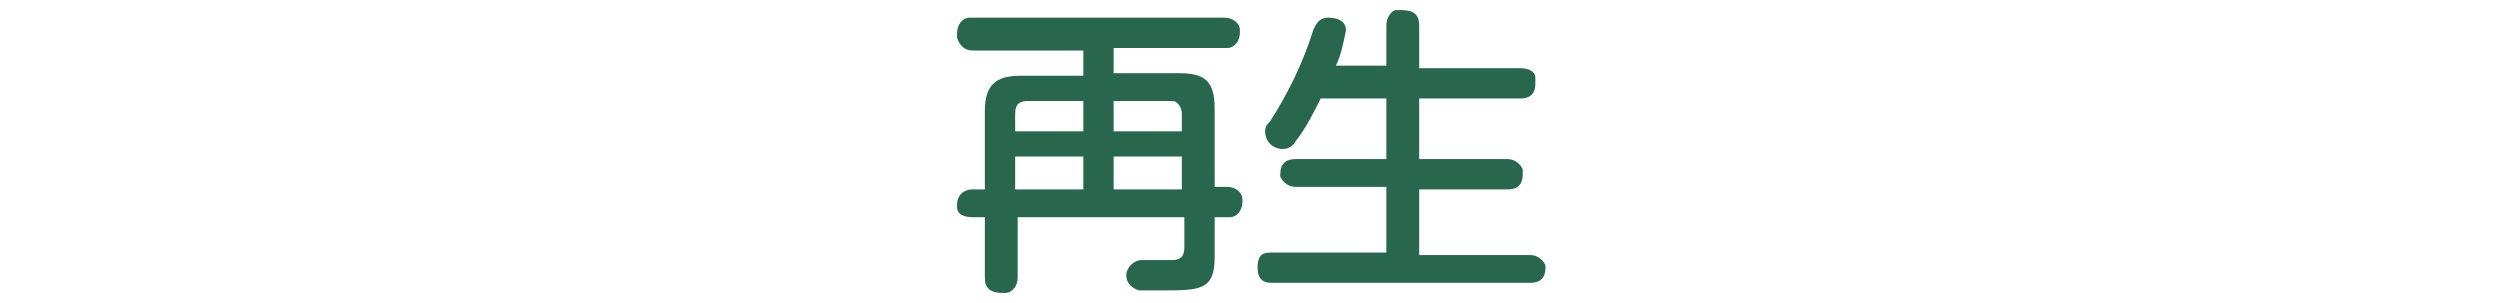
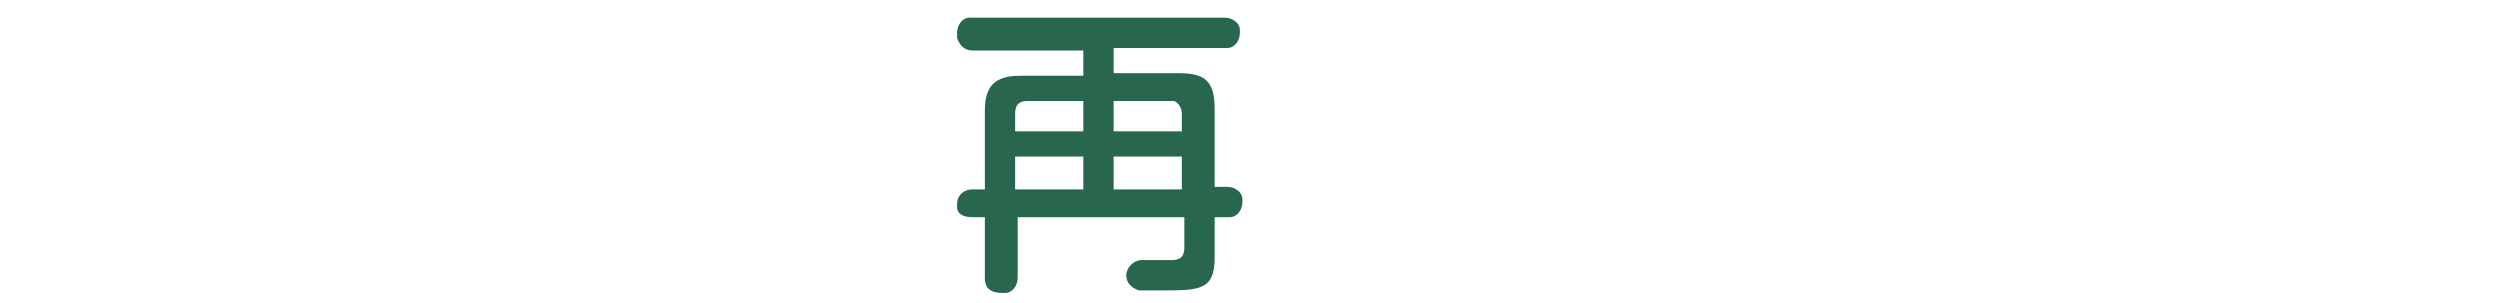
<svg xmlns="http://www.w3.org/2000/svg" version="1.1" id="レイヤー_1" x="0px" y="0px" viewBox="0 0 99 12" style="enable-background:new 0 0 99 12;" xml:space="preserve">
  <style type="text/css">
	.st0{fill:#28664E;}
</style>
  <title>txt_play</title>
  <g>
    <g id="panel">
      <g id="background">
-         <path class="st0" d="M42.9,2h-4.4C38.2,2,38,1.8,37.9,1.5c0-0.1,0-0.1,0-0.2c0-0.3,0.2-0.6,0.5-0.6c0,0,0.1,0,0.1,0h10     c0.3,0,0.6,0.2,0.6,0.5c0,0,0,0,0,0.1c0,0.3-0.2,0.6-0.5,0.6c0,0-0.1,0-0.1,0h-4.4v1h2.6c1,0,1.4,0.3,1.4,1.4v3.1h0.5     c0.3,0,0.6,0.2,0.6,0.5c0,0,0,0.1,0,0.1c0,0.3-0.2,0.6-0.5,0.6c0,0-0.1,0-0.1,0h-0.5v1.6c0,1.3-0.6,1.3-2.1,1.3     c-0.3,0-0.7,0-0.9,0c-0.3-0.1-0.5-0.3-0.5-0.6c0-0.3,0.3-0.6,0.6-0.6c0,0,0.1,0,0.1,0h1.1c0.3,0,0.5-0.1,0.5-0.5V8.6h-6.6V11     c0,0.3-0.2,0.6-0.5,0.6c0,0-0.1,0-0.1,0c-0.6,0-0.7-0.3-0.7-0.6V8.6h-0.5c-0.3,0-0.6-0.1-0.6-0.4c0,0,0-0.1,0-0.1     c0-0.4,0.3-0.6,0.6-0.6H39V4.4c0-1,0.4-1.4,1.4-1.4h2.5V2z M42.9,5.2V4h-2.2c-0.3,0-0.5,0.1-0.5,0.5v0.7L42.9,5.2z M42.9,6.2     h-2.7v1.3h2.7V6.2z M44.1,5.2h2.7V4.5c0-0.2-0.1-0.4-0.3-0.5c0,0-0.1,0-0.1,0h-2.3V5.2z M46.8,6.2h-2.7v1.3h2.7V6.2z" />
-         <path class="st0" d="M54.9,2.7V1c0-0.3,0.2-0.6,0.4-0.6c0.1,0,0.1,0,0.2,0c0.5,0,0.7,0.2,0.7,0.6v1.7h4c0.3,0,0.6,0.1,0.6,0.4     c0,0.1,0,0.1,0,0.2c0,0.5-0.3,0.6-0.6,0.6h-4v2.4h3.5c0.3,0,0.5,0.2,0.6,0.4c0,0.1,0,0.1,0,0.2c0,0.5-0.3,0.6-0.6,0.6h-3.5v2.6     h4.4c0.3,0,0.5,0.2,0.6,0.4c0,0,0,0.1,0,0.1c0,0.4-0.2,0.6-0.6,0.6H50.4c-0.2,0-0.6,0-0.6-0.6s0.3-0.6,0.6-0.6h4.5V7.4h-3.6     c-0.3,0-0.5-0.2-0.6-0.4c0,0,0-0.1,0-0.1c0-0.4,0.2-0.6,0.6-0.6h3.6V3.9h-2.6c-0.3,0.6-0.6,1.2-1,1.7c-0.1,0.2-0.3,0.3-0.5,0.3     c-0.4,0-0.7-0.3-0.7-0.7c0-0.2,0.1-0.3,0.2-0.4C51,3.7,51.6,2.5,52,1.2c0.1-0.2,0.2-0.5,0.6-0.5c0.1,0,0.7,0,0.7,0.5     c-0.1,0.5-0.2,1-0.4,1.4H54.9z" />
+         <path class="st0" d="M42.9,2h-4.4C38.2,2,38,1.8,37.9,1.5c0-0.1,0-0.1,0-0.2c0-0.3,0.2-0.6,0.5-0.6c0,0,0.1,0,0.1,0h10     c0.3,0,0.6,0.2,0.6,0.5c0,0,0,0,0,0.1c0,0.3-0.2,0.6-0.5,0.6c0,0-0.1,0-0.1,0h-4.4v1h2.6c1,0,1.4,0.3,1.4,1.4v3.1h0.5     c0.3,0,0.6,0.2,0.6,0.5c0,0,0,0.1,0,0.1c0,0.3-0.2,0.6-0.5,0.6c0,0-0.1,0-0.1,0h-0.5v1.6c0,1.3-0.6,1.3-2.1,1.3     c-0.3,0-0.7,0-0.9,0c-0.3-0.1-0.5-0.3-0.5-0.6c0-0.3,0.3-0.6,0.6-0.6c0,0,0.1,0,0.1,0h1.1c0.3,0,0.5-0.1,0.5-0.5V8.6h-6.6V11     c0,0.3-0.2,0.6-0.5,0.6c0,0-0.1,0-0.1,0c-0.6,0-0.7-0.3-0.7-0.6V8.6h-0.5c-0.3,0-0.6-0.1-0.6-0.4c0,0,0-0.1,0-0.1     c0-0.4,0.3-0.6,0.6-0.6H39V4.4c0-1,0.4-1.4,1.4-1.4h2.5V2z M42.9,5.2V4h-2.2c-0.3,0-0.5,0.1-0.5,0.5v0.7L42.9,5.2M42.9,6.2     h-2.7v1.3h2.7V6.2z M44.1,5.2h2.7V4.5c0-0.2-0.1-0.4-0.3-0.5c0,0-0.1,0-0.1,0h-2.3V5.2z M46.8,6.2h-2.7v1.3h2.7V6.2z" />
      </g>
    </g>
  </g>
</svg>